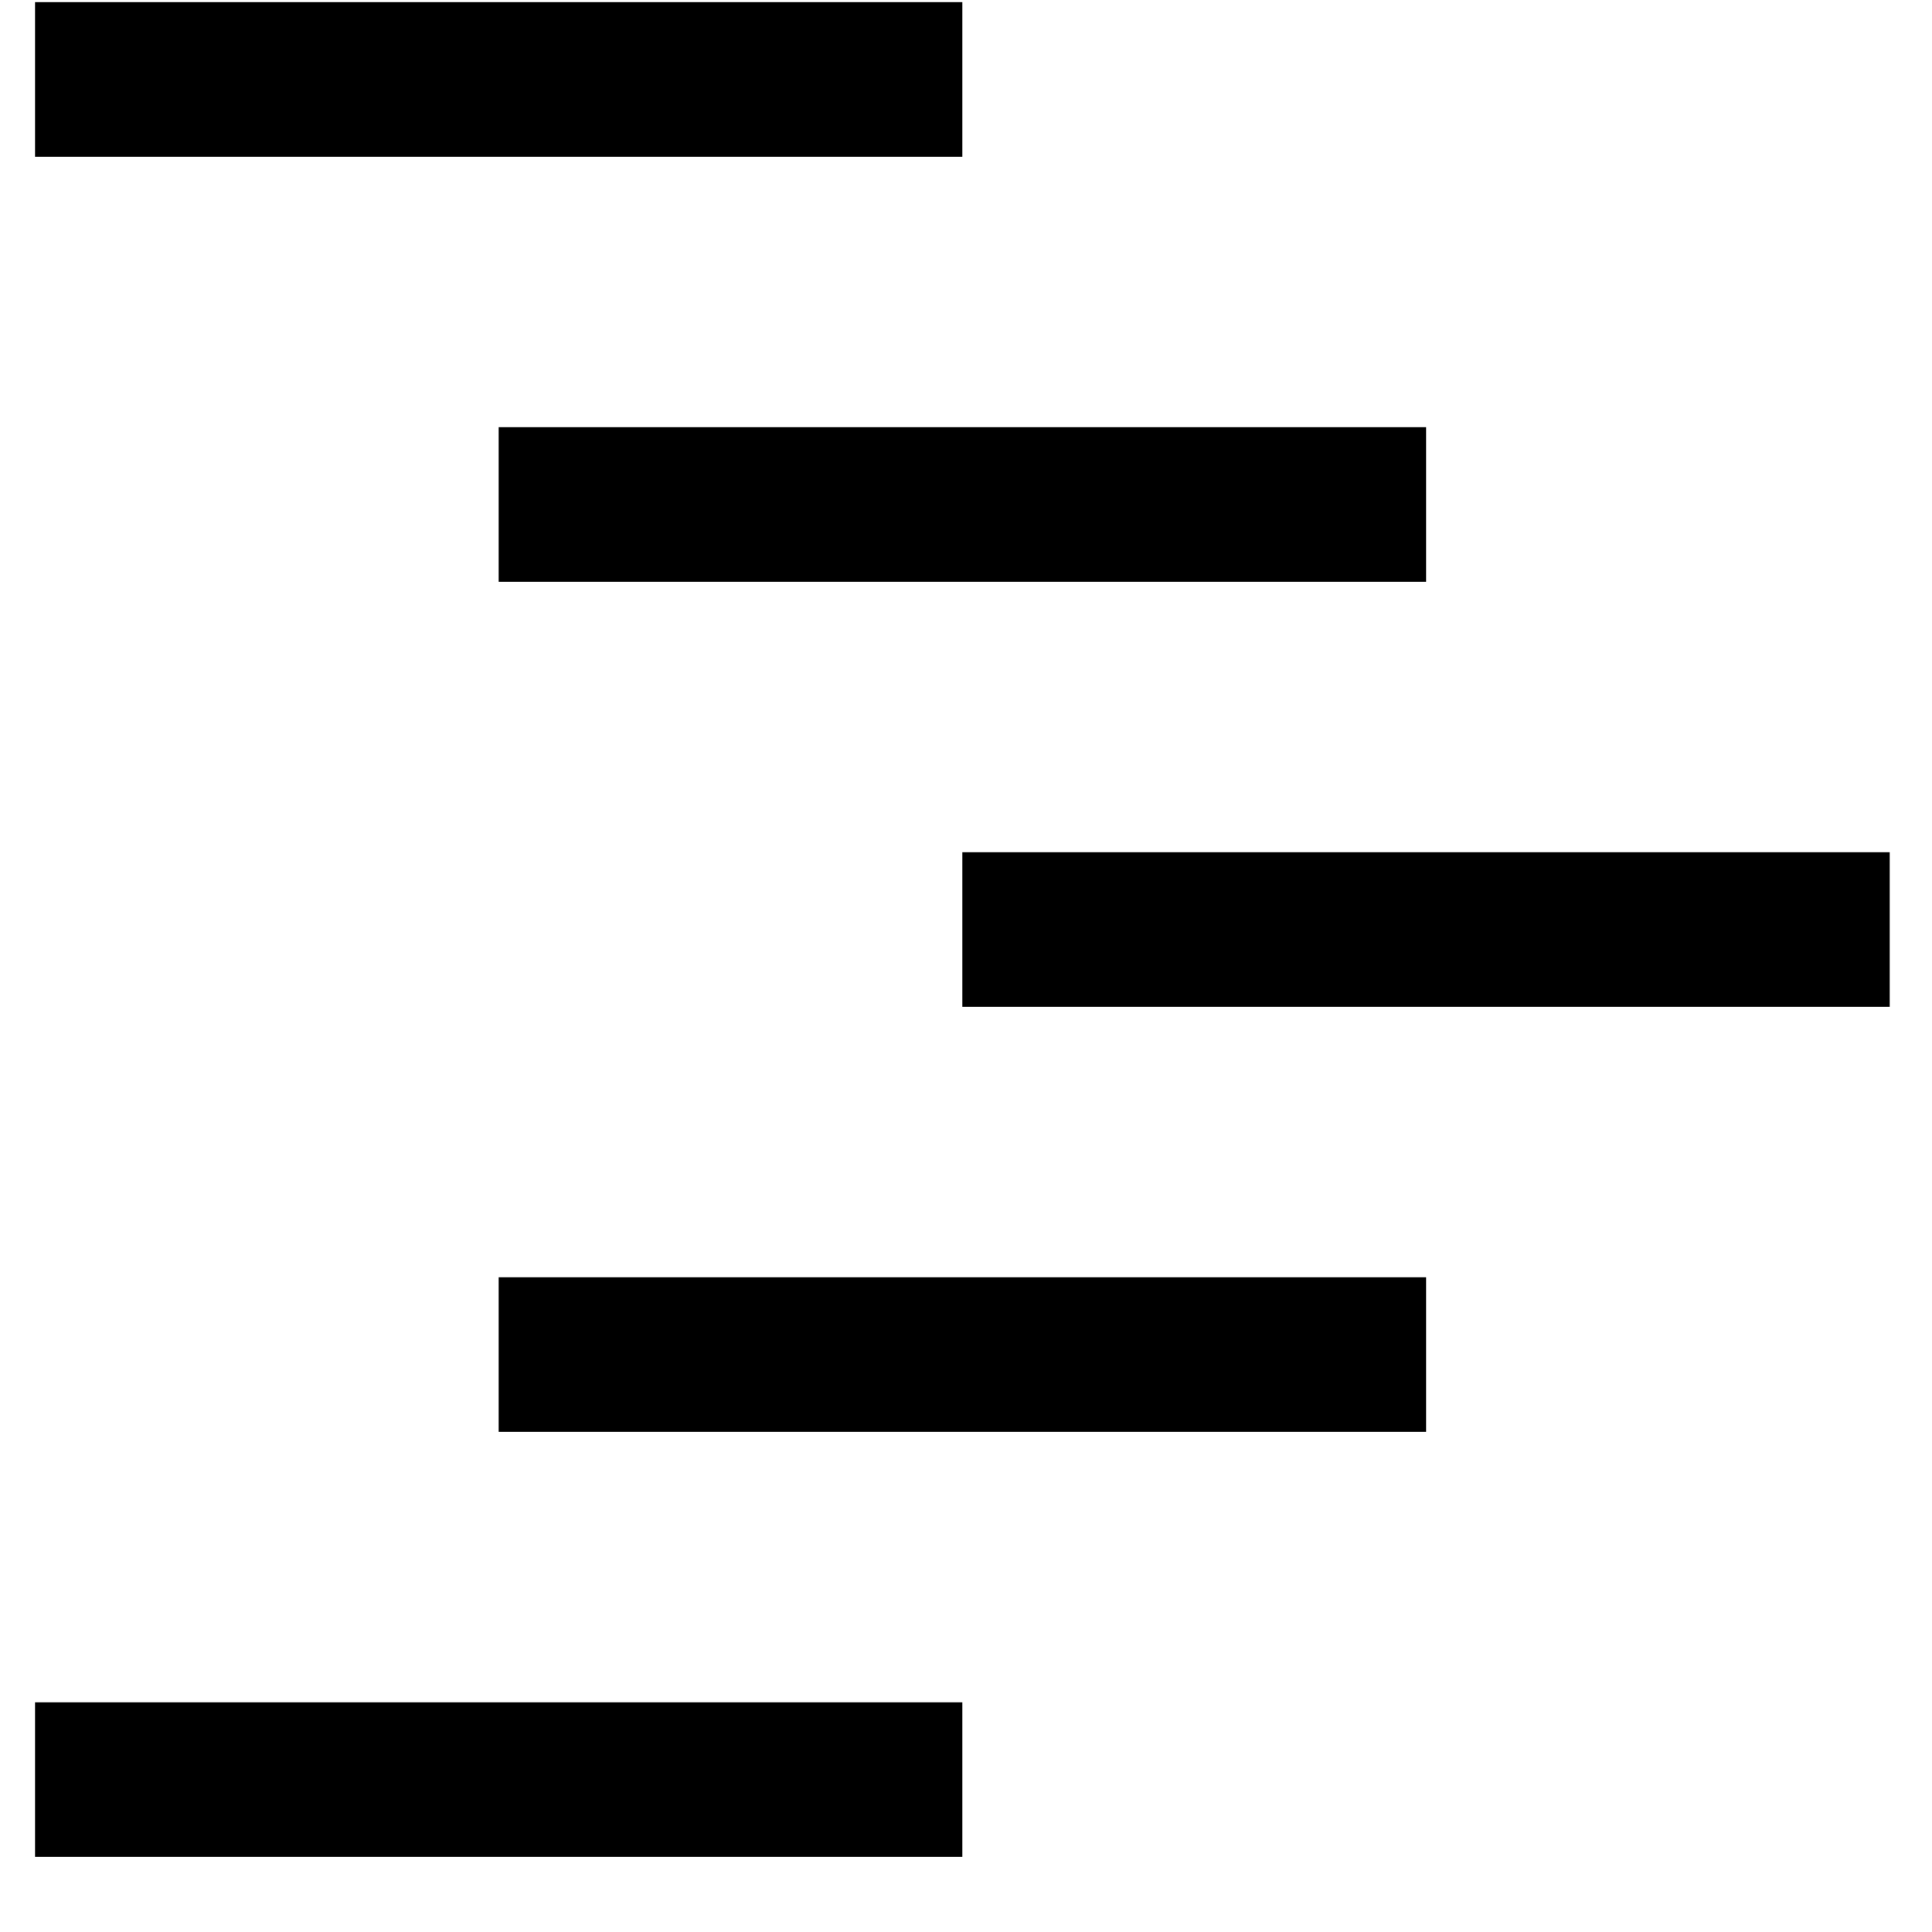
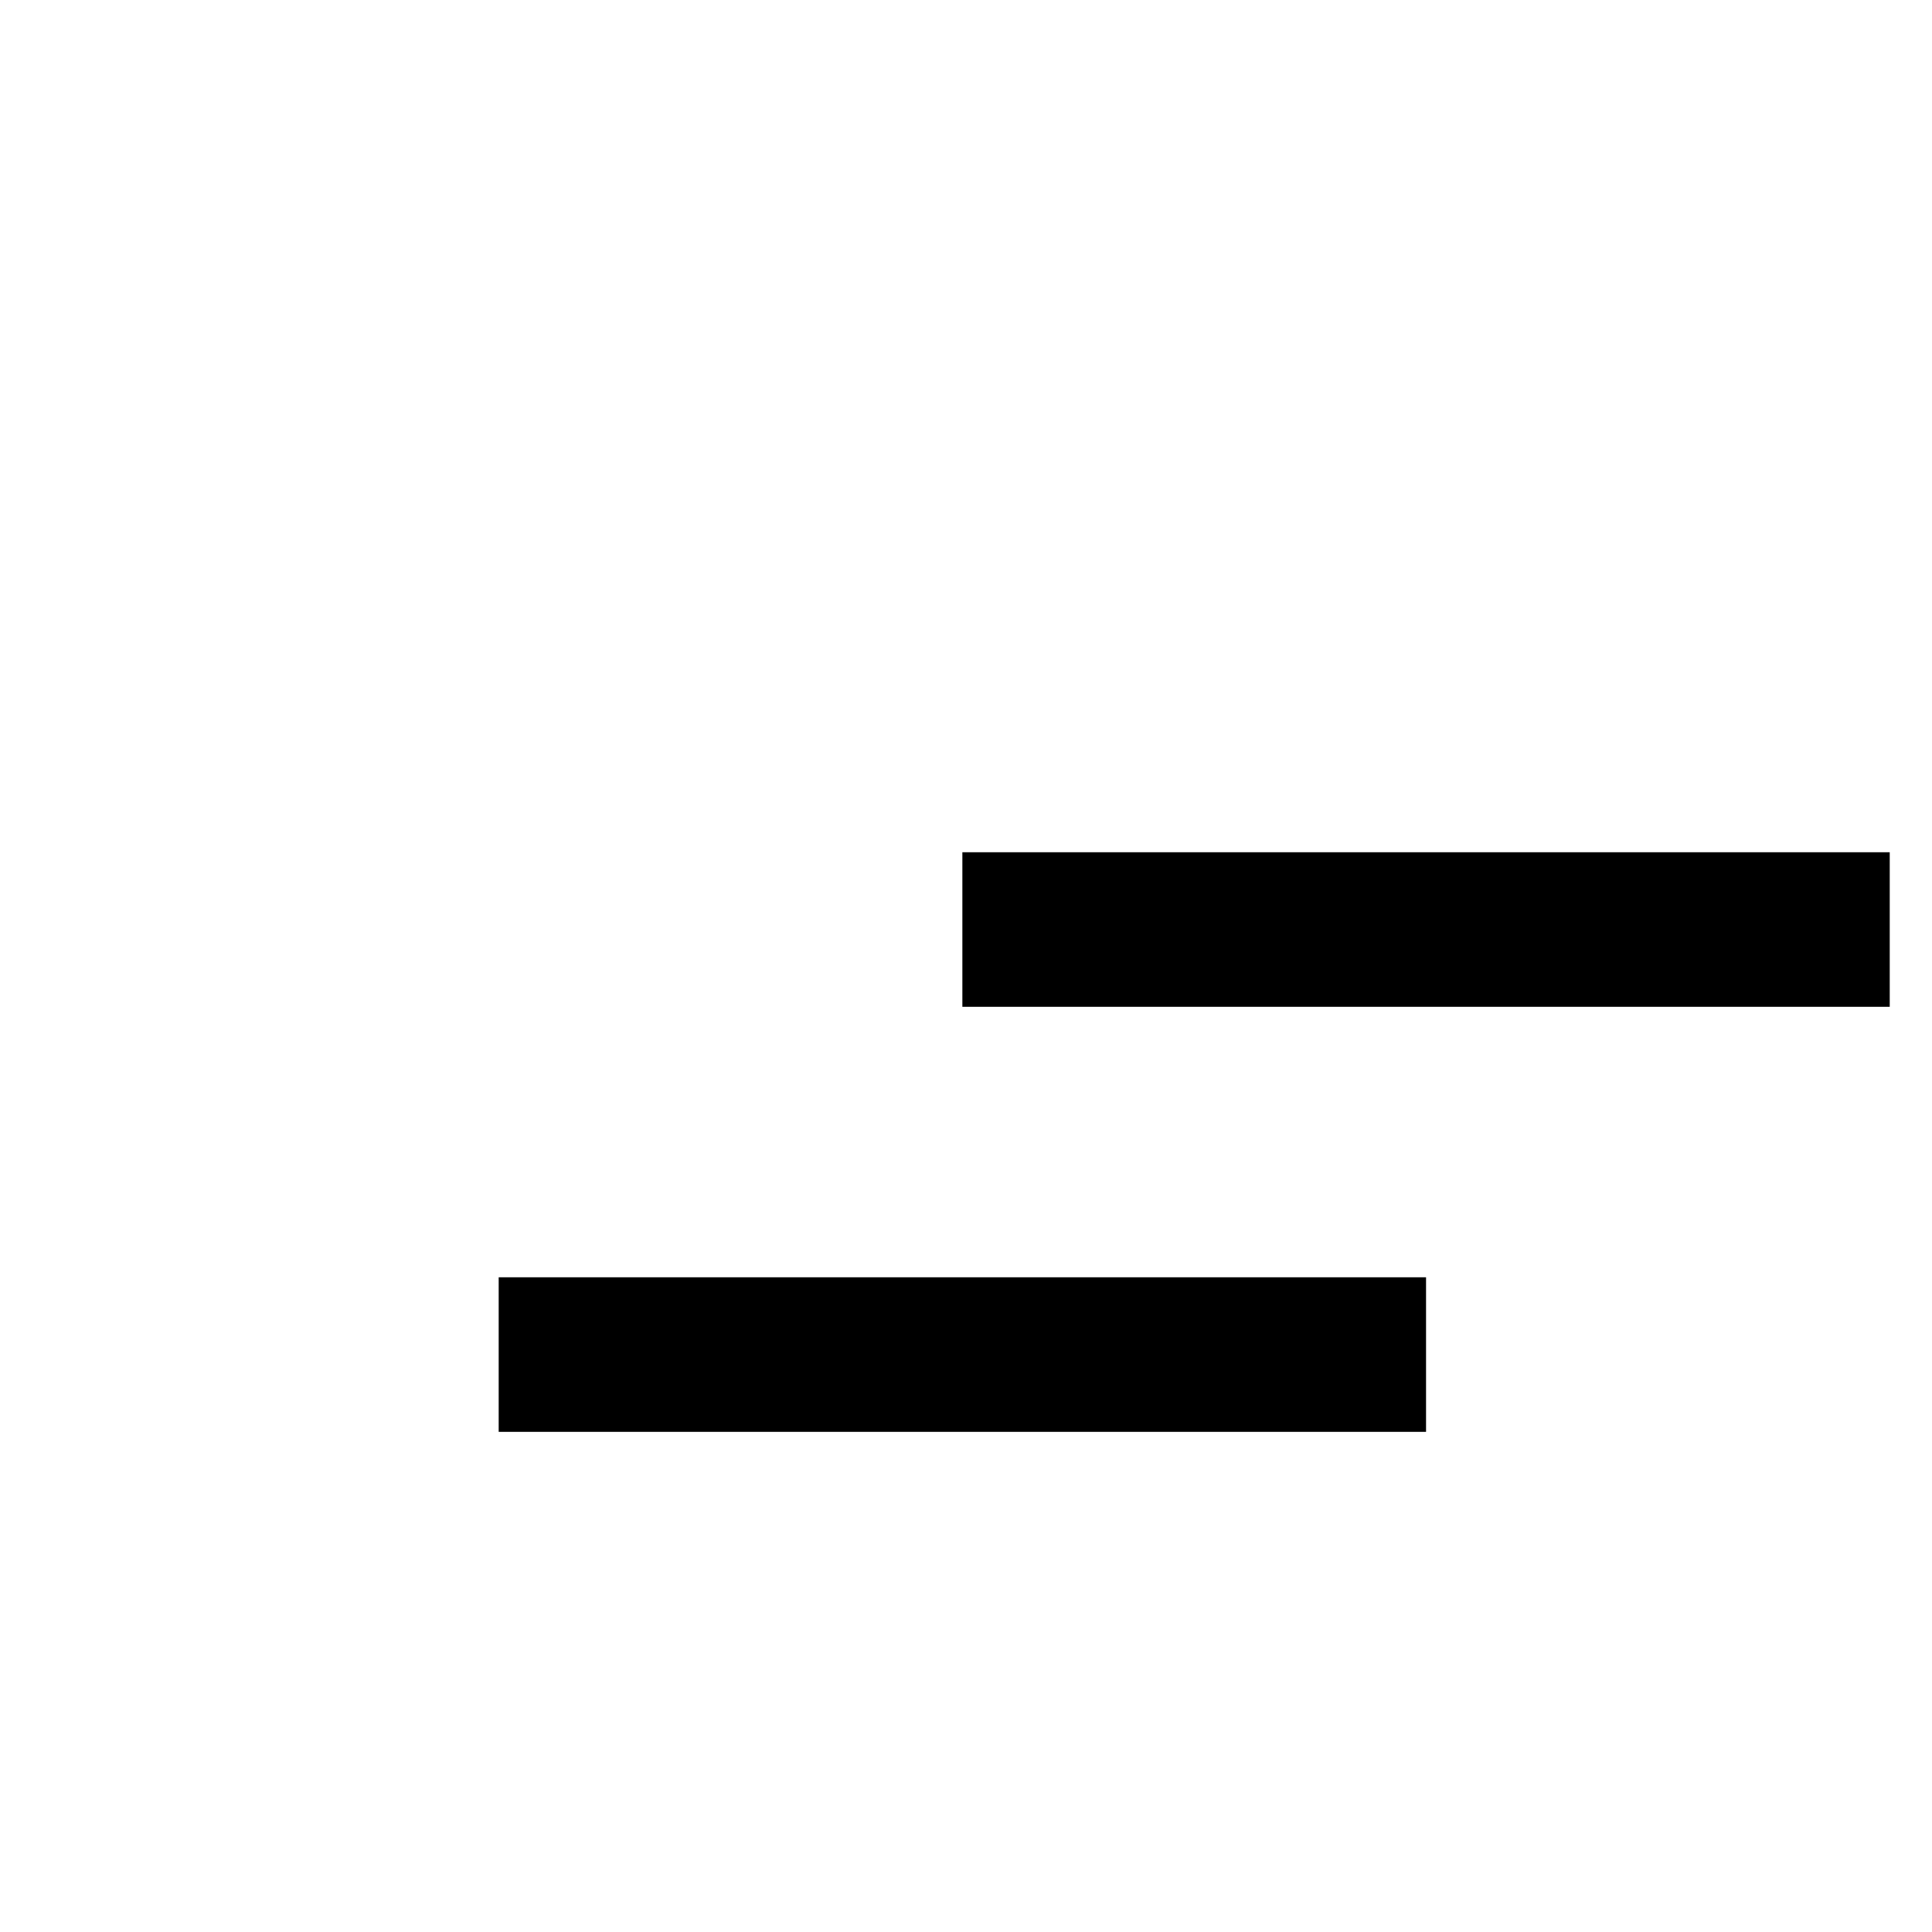
<svg xmlns="http://www.w3.org/2000/svg" width="25" height="25" viewBox="0 0 25 25" fill="none">
  <path d="M24.453 11.028V13.028L12.453 13.028V11.028L24.453 11.028Z" fill="black" />
-   <path d="M18.453 5.528V7.528L6.453 7.528V5.528L18.453 5.528Z" fill="black" />
  <path d="M18.453 16.528V18.528L6.453 18.528V16.528H18.453Z" fill="black" />
-   <path d="M12.453 22.028V24.028L0.453 24.028L0.453 22.028H12.453Z" fill="black" />
-   <path d="M12.453 0.028V2.028L0.453 2.028L0.453 0.028L12.453 0.028Z" fill="black" />
</svg>